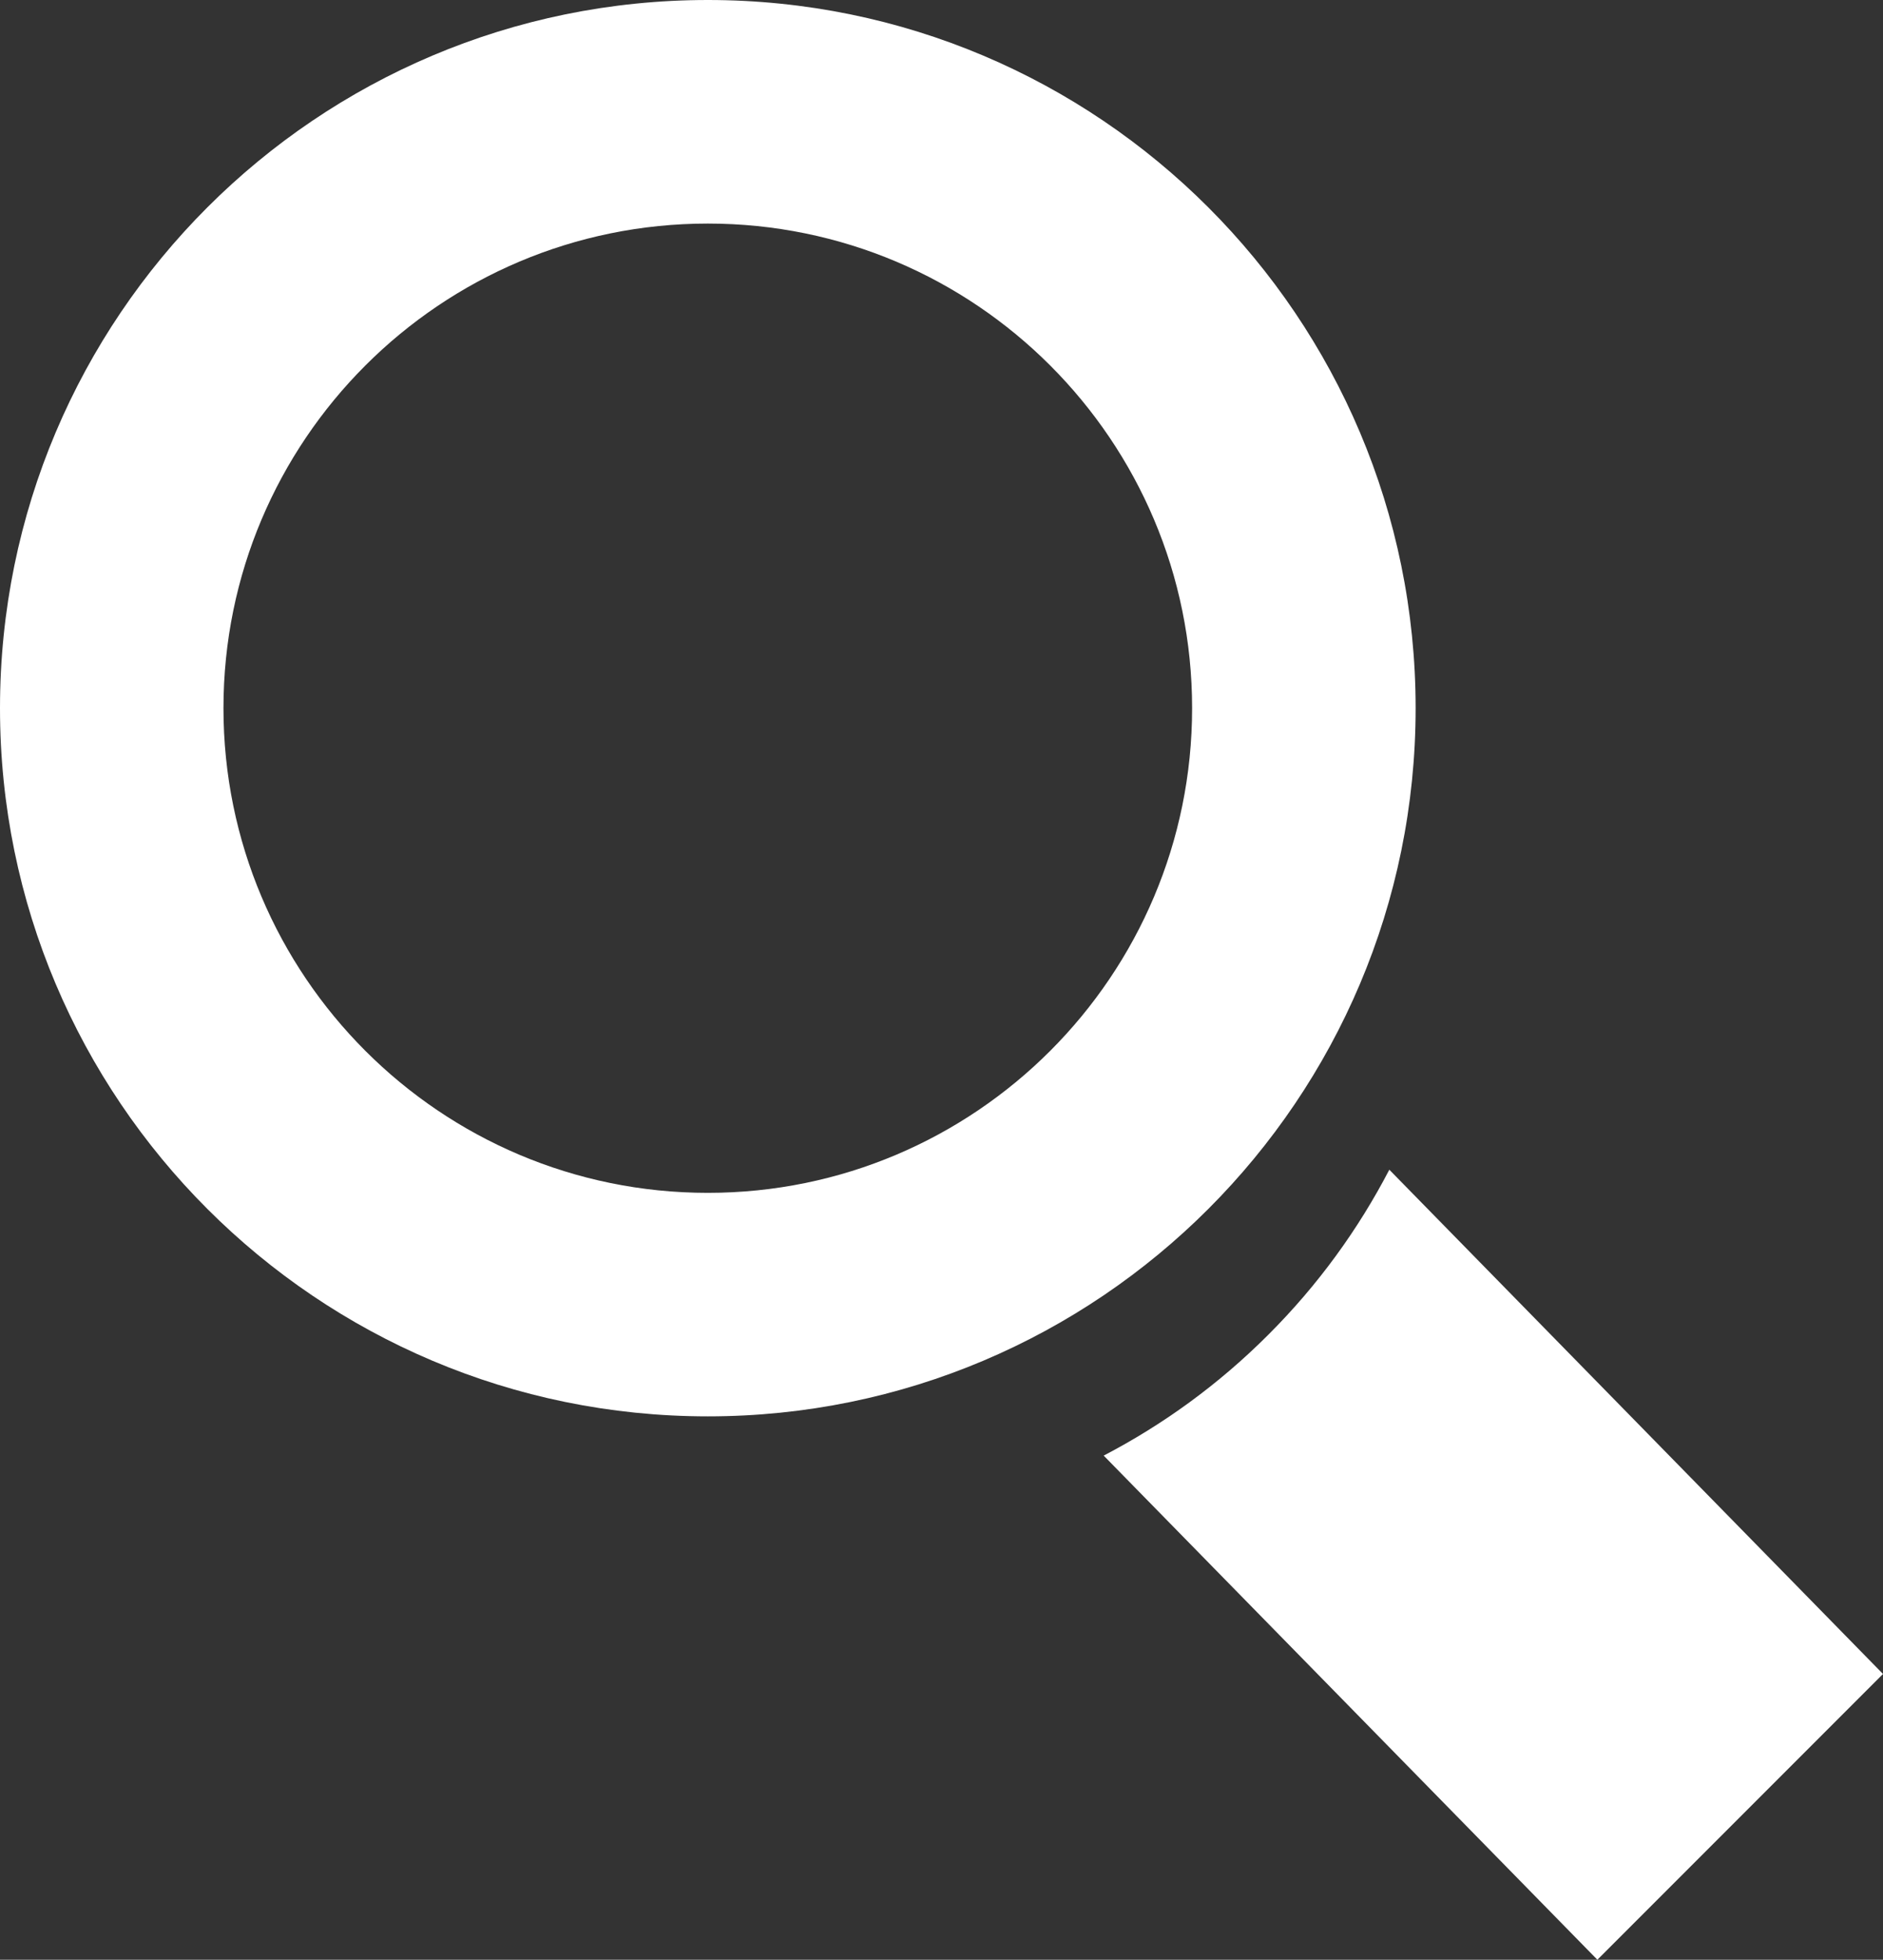
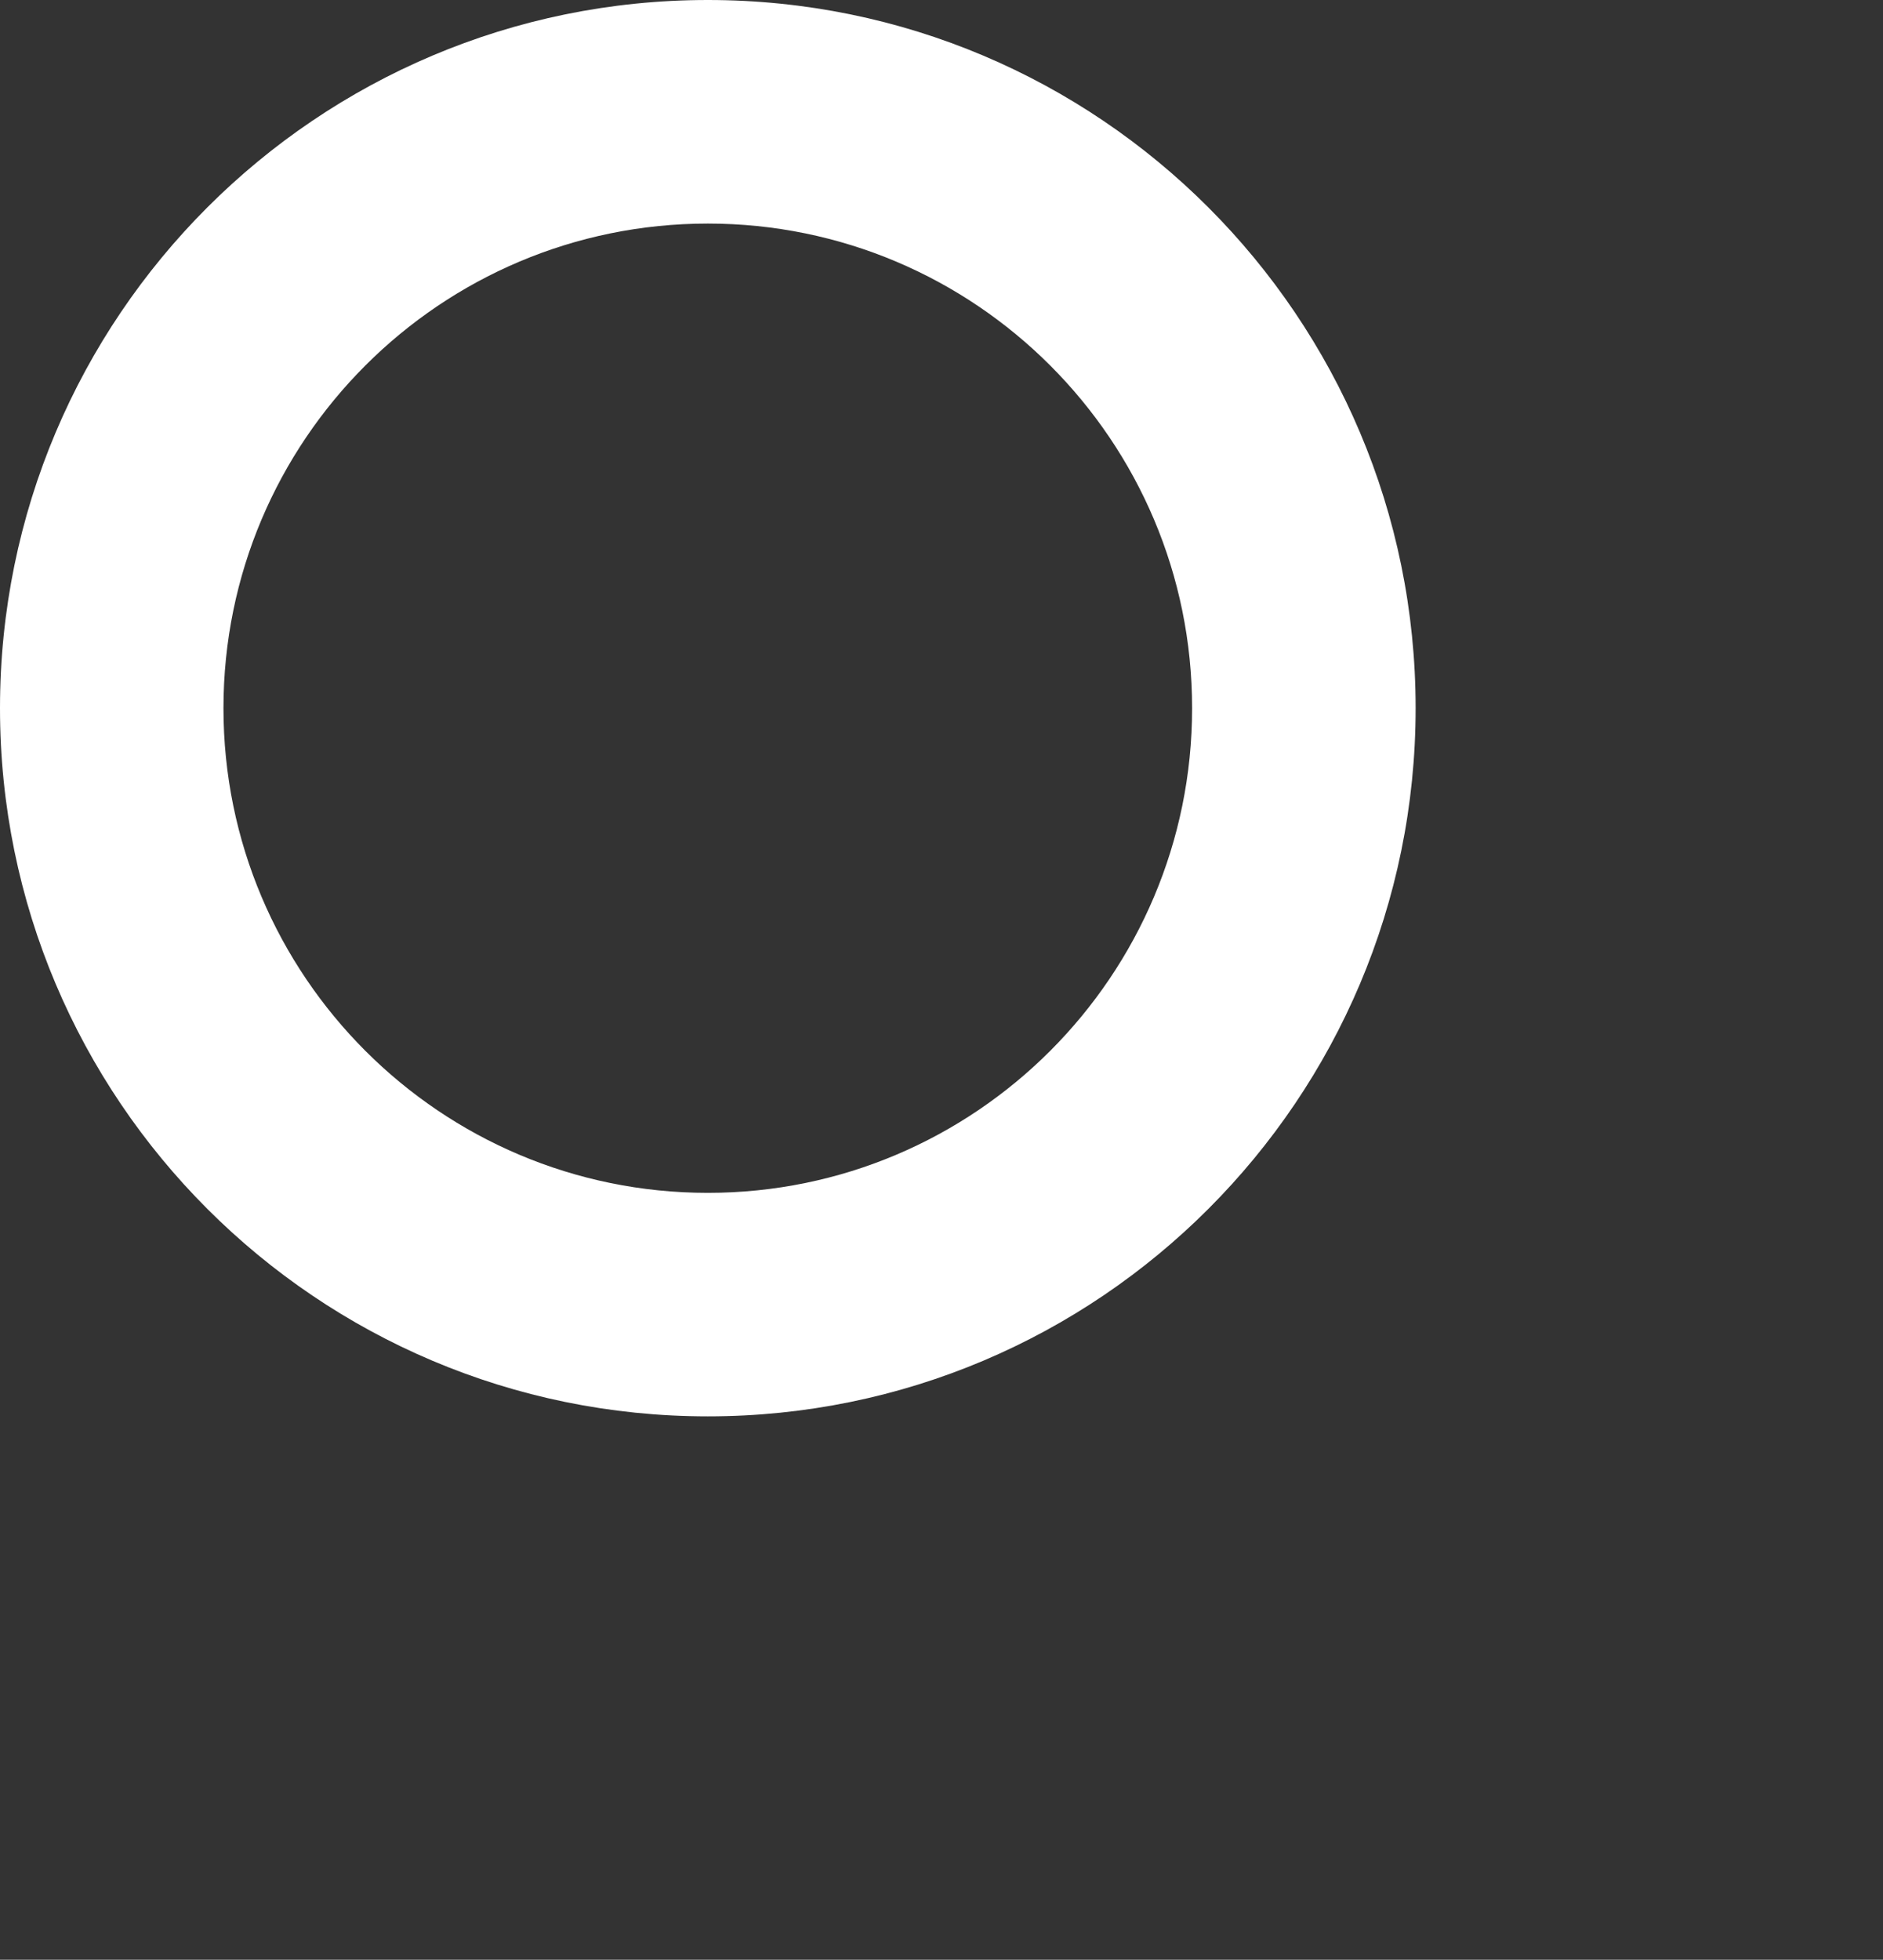
<svg xmlns="http://www.w3.org/2000/svg" version="1.1" id="Layer_1" x="0px" y="0px" width="30.773px" height="32.012px" viewBox="0 0 30.773 32.012" enable-background="new 0 0 30.773 32.012" xml:space="preserve">
  <rect x="0" y="0" width="30.773" height="32.012" fill="#333333" stroke="none" />
  <path fill="#FFFFFF" d="M23.135,11.568C23.135,5.179,17.957,0,11.568,0C5.179,0,0,5.179,0,11.568  c0,6.387,5.179,11.568,11.568,11.568C17.957,23.136,23.135,17.956,23.135,11.568 M3.652,11.568c0-4.372,3.545-7.916,7.916-7.916  c4.369,0,7.914,3.544,7.914,7.916c0,4.37-3.545,7.917-7.914,7.917C7.197,19.485,3.652,15.938,3.652,11.568" />
-   <path fill="#FFFFFF" d="M30.773,27.344l-8.068-8.237c-0.506,0.972-1.162,1.881-1.977,2.695c-0.812,0.813-1.723,1.471-2.691,1.975  l8.068,8.235L30.773,27.344z" />
</svg>